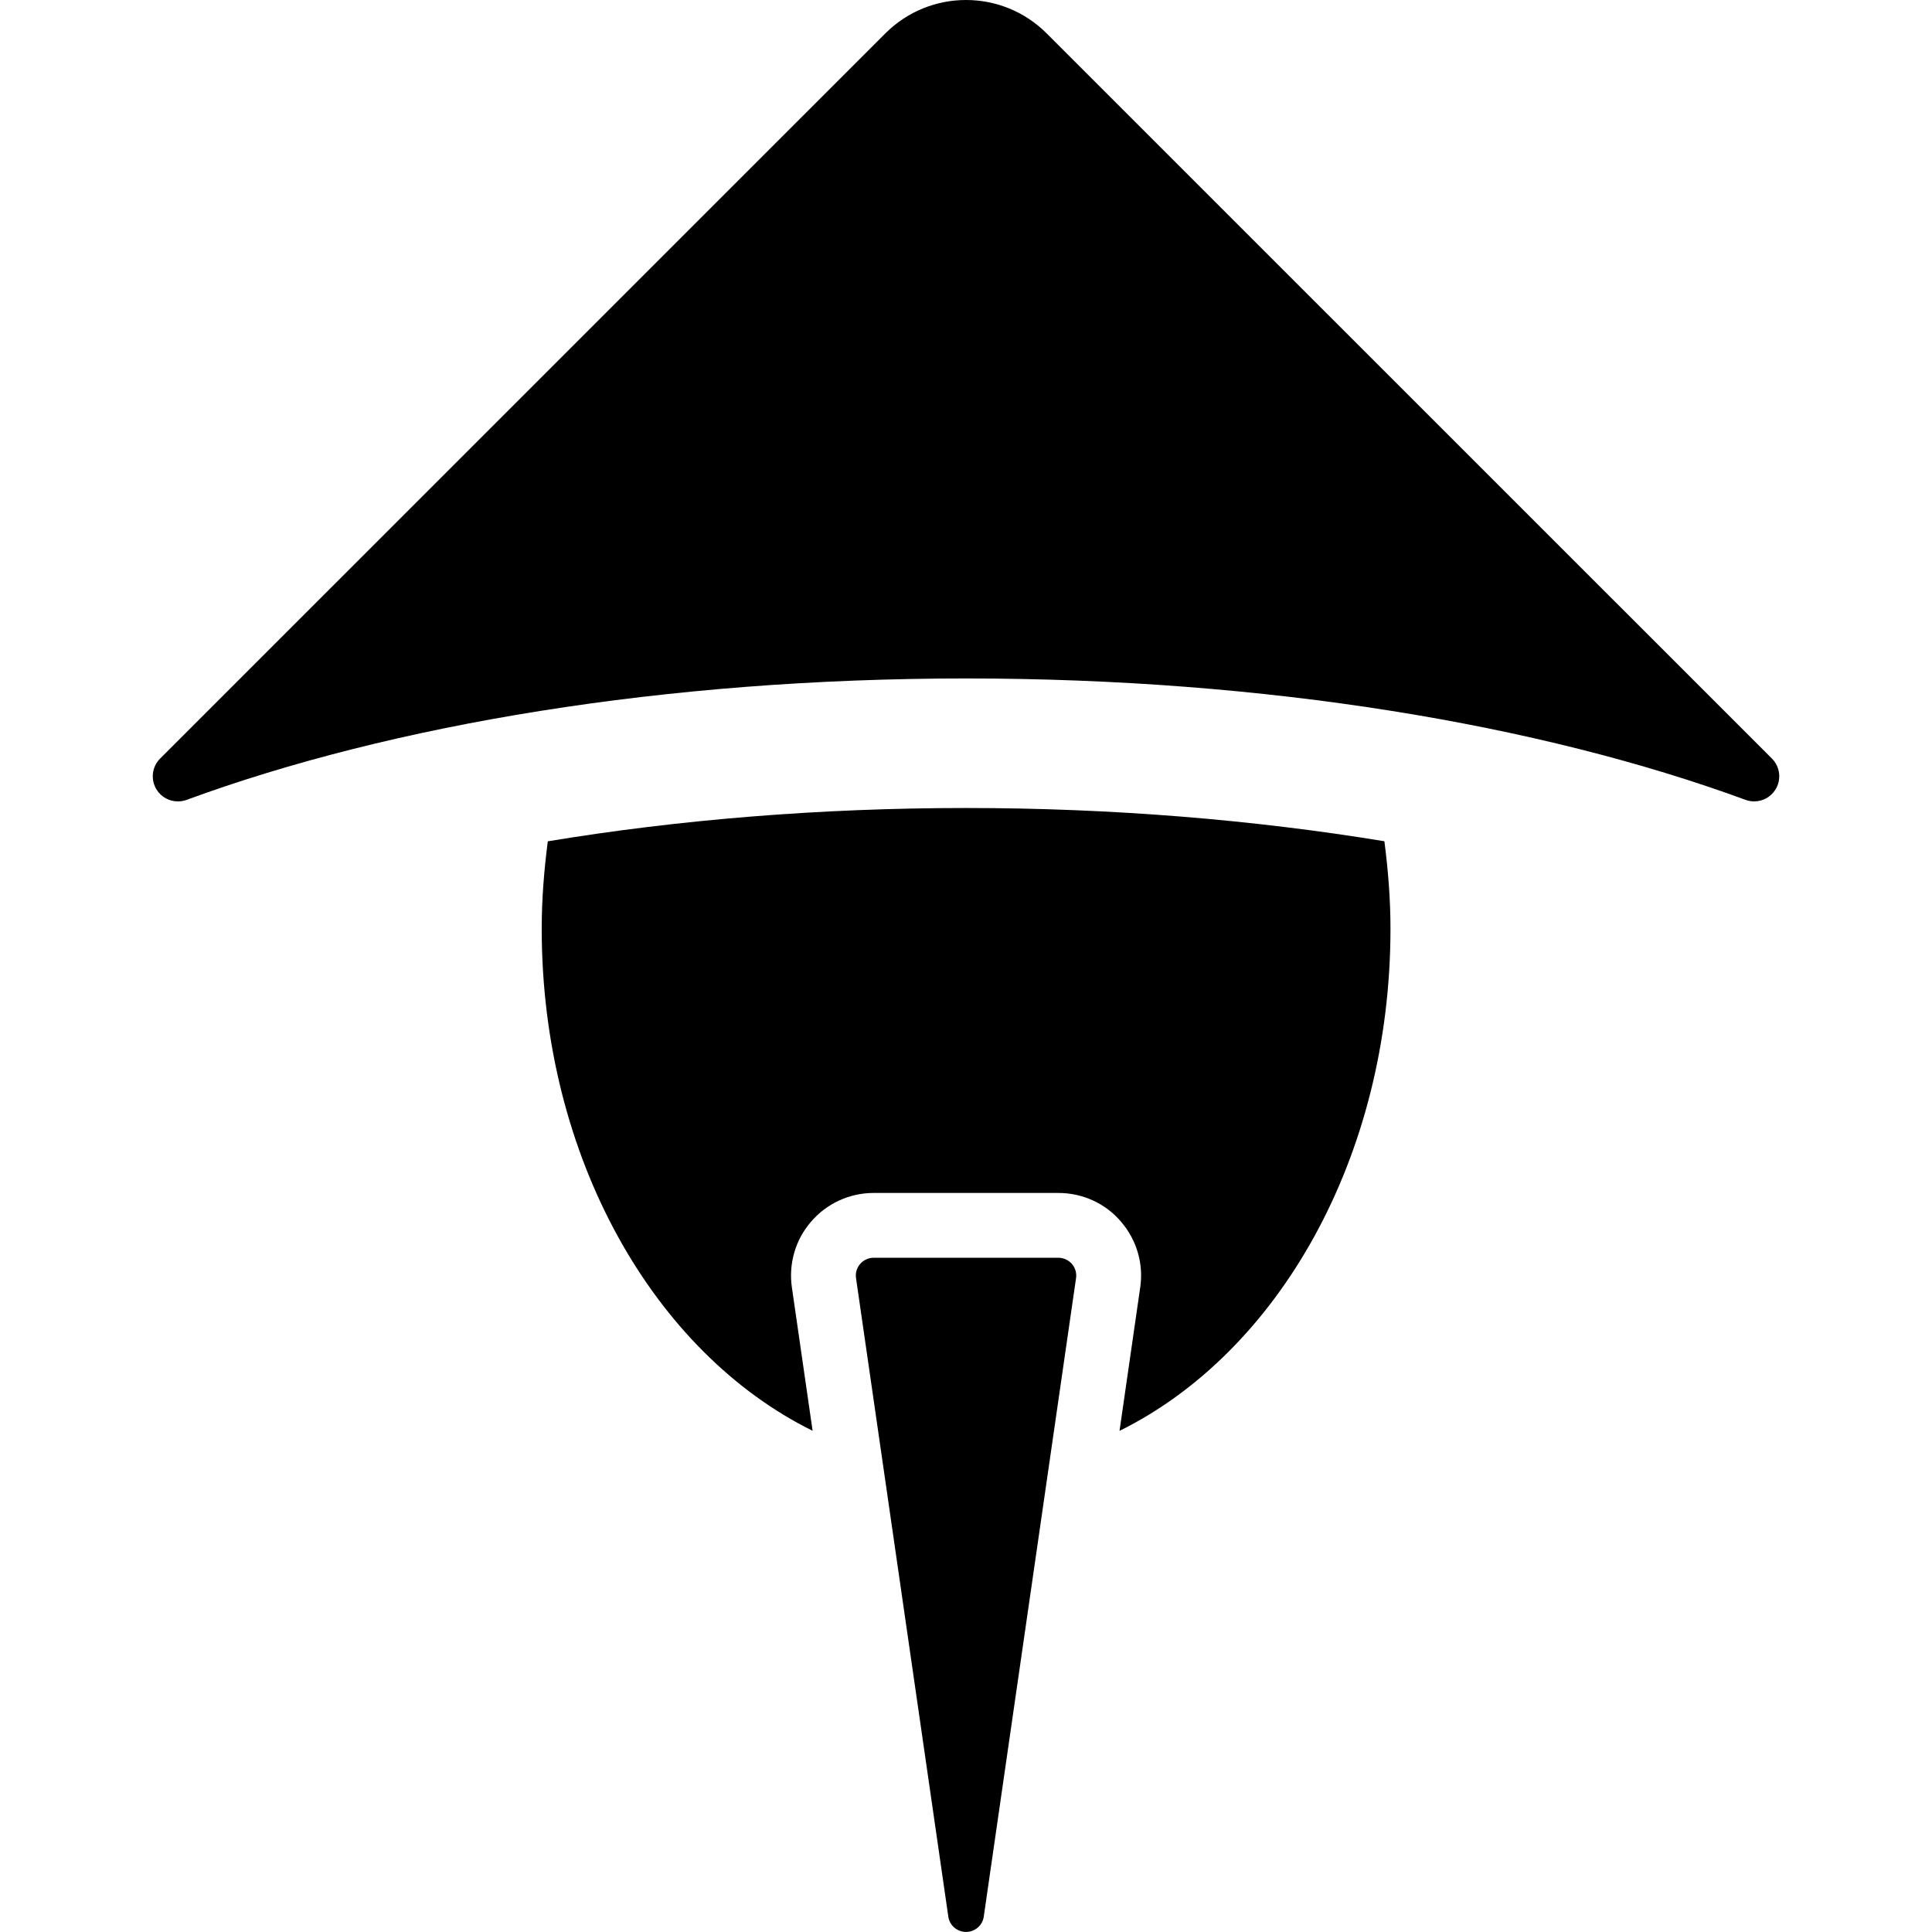
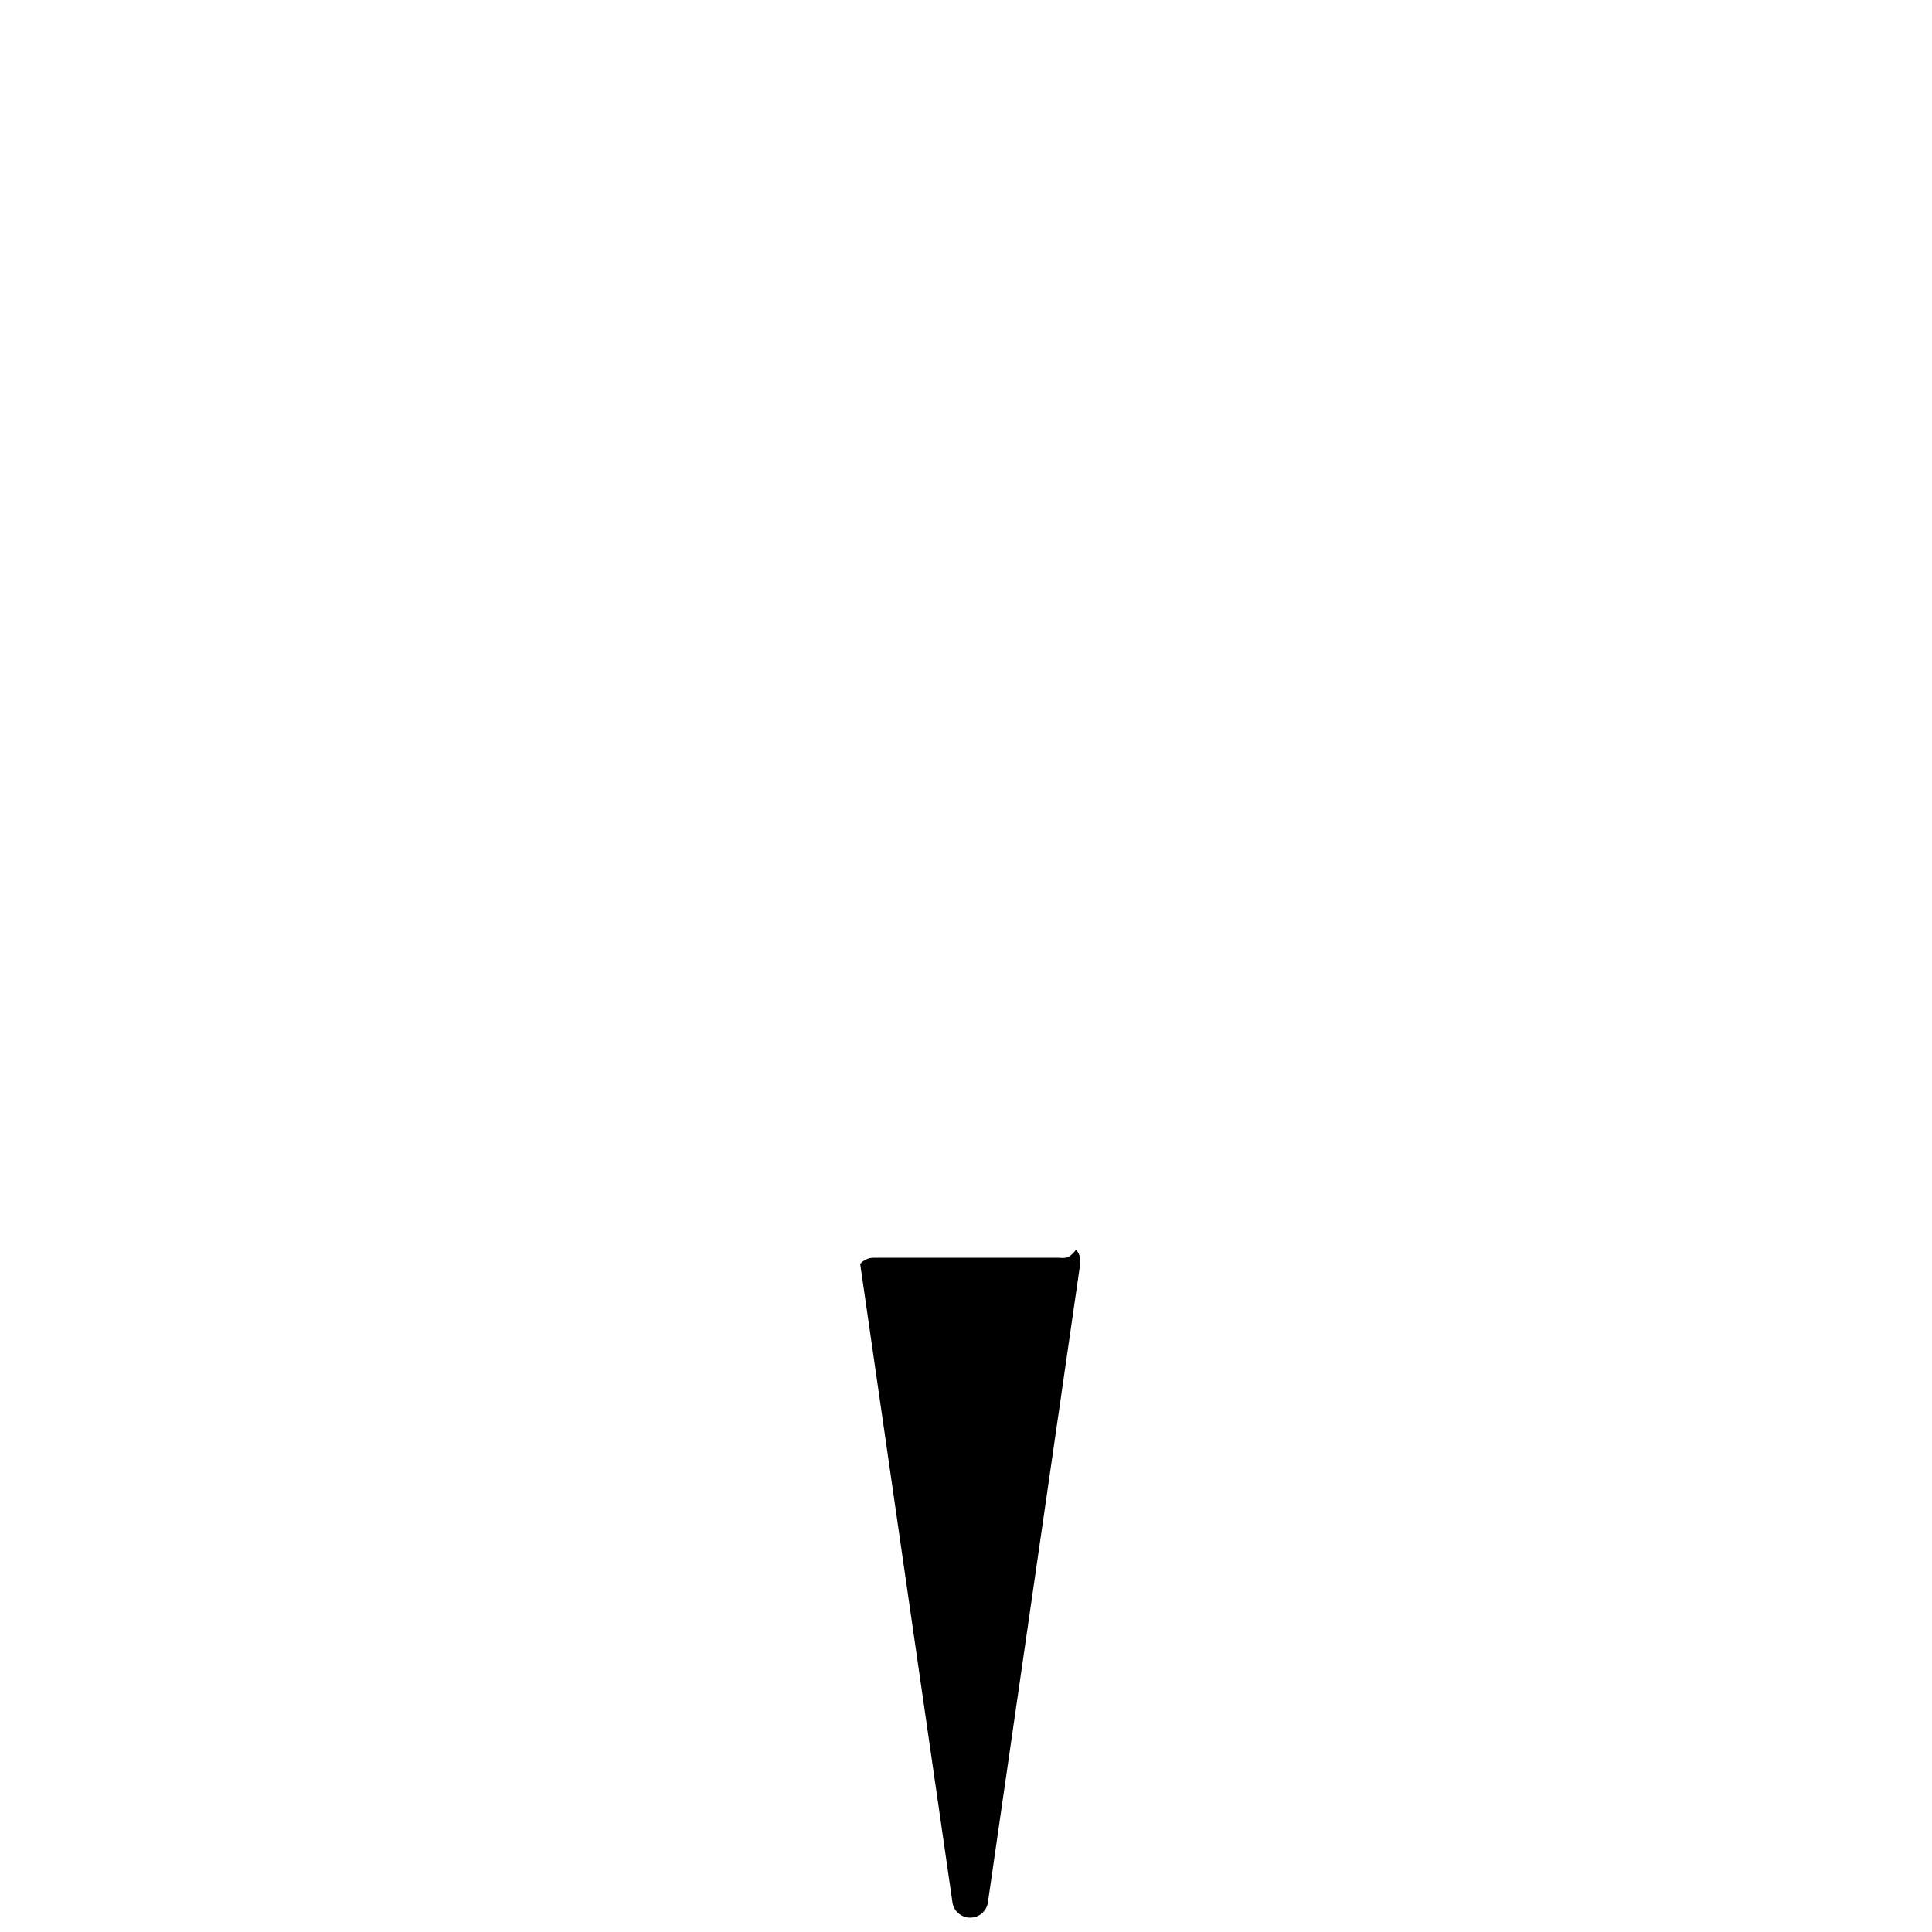
<svg xmlns="http://www.w3.org/2000/svg" fill="#000000" height="800px" width="800px" version="1.1" id="Capa_1" viewBox="0 0 29.812 29.812" xml:space="preserve">
  <g>
-     <path d="M14.906,12.468c-2.249,0-4.434,0.18-6.453,0.514c-0.057,0.44-0.094,0.888-0.094,1.348c0,3.531,1.735,6.541,4.18,7.748   L12.22,19.87c-0.055-0.369,0.055-0.742,0.294-1.017c0.241-0.283,0.595-0.445,0.968-0.445h2.85c0.373,0,0.726,0.162,0.962,0.439   c0.245,0.281,0.355,0.654,0.3,1.02l-0.319,2.212c2.444-1.206,4.181-4.217,4.181-7.749c0-0.46-0.037-0.909-0.094-1.349   C19.341,12.649,17.155,12.468,14.906,12.468z" />
-     <path d="M27.342,11.705L16.151,0.516C15.808,0.172,15.357,0,14.906,0c-0.451,0-0.901,0.172-1.245,0.516L2.471,11.705   c-0.129,0.128-0.15,0.329-0.053,0.482c0.072,0.114,0.197,0.179,0.326,0.179c0.045,0,0.09-0.007,0.134-0.023   c3.165-1.163,7.387-1.874,12.028-1.874c4.642,0,8.864,0.711,12.028,1.873c0.044,0.016,0.089,0.024,0.133,0.024   c0.13,0,0.254-0.064,0.327-0.179C27.492,12.034,27.47,11.833,27.342,11.705z" />
-     <path d="M16.331,19.408h-2.85c-0.08,0-0.156,0.035-0.208,0.095c-0.053,0.061-0.076,0.141-0.064,0.22l1.424,9.852   c0.019,0.136,0.137,0.236,0.274,0.236c0.137,0,0.254-0.101,0.273-0.236l1.424-9.852c0.012-0.079-0.012-0.16-0.064-0.22   C16.487,19.443,16.411,19.408,16.331,19.408z" />
+     <path d="M16.331,19.408h-2.85c-0.08,0-0.156,0.035-0.208,0.095l1.424,9.852   c0.019,0.136,0.137,0.236,0.274,0.236c0.137,0,0.254-0.101,0.273-0.236l1.424-9.852c0.012-0.079-0.012-0.16-0.064-0.22   C16.487,19.443,16.411,19.408,16.331,19.408z" />
  </g>
</svg>